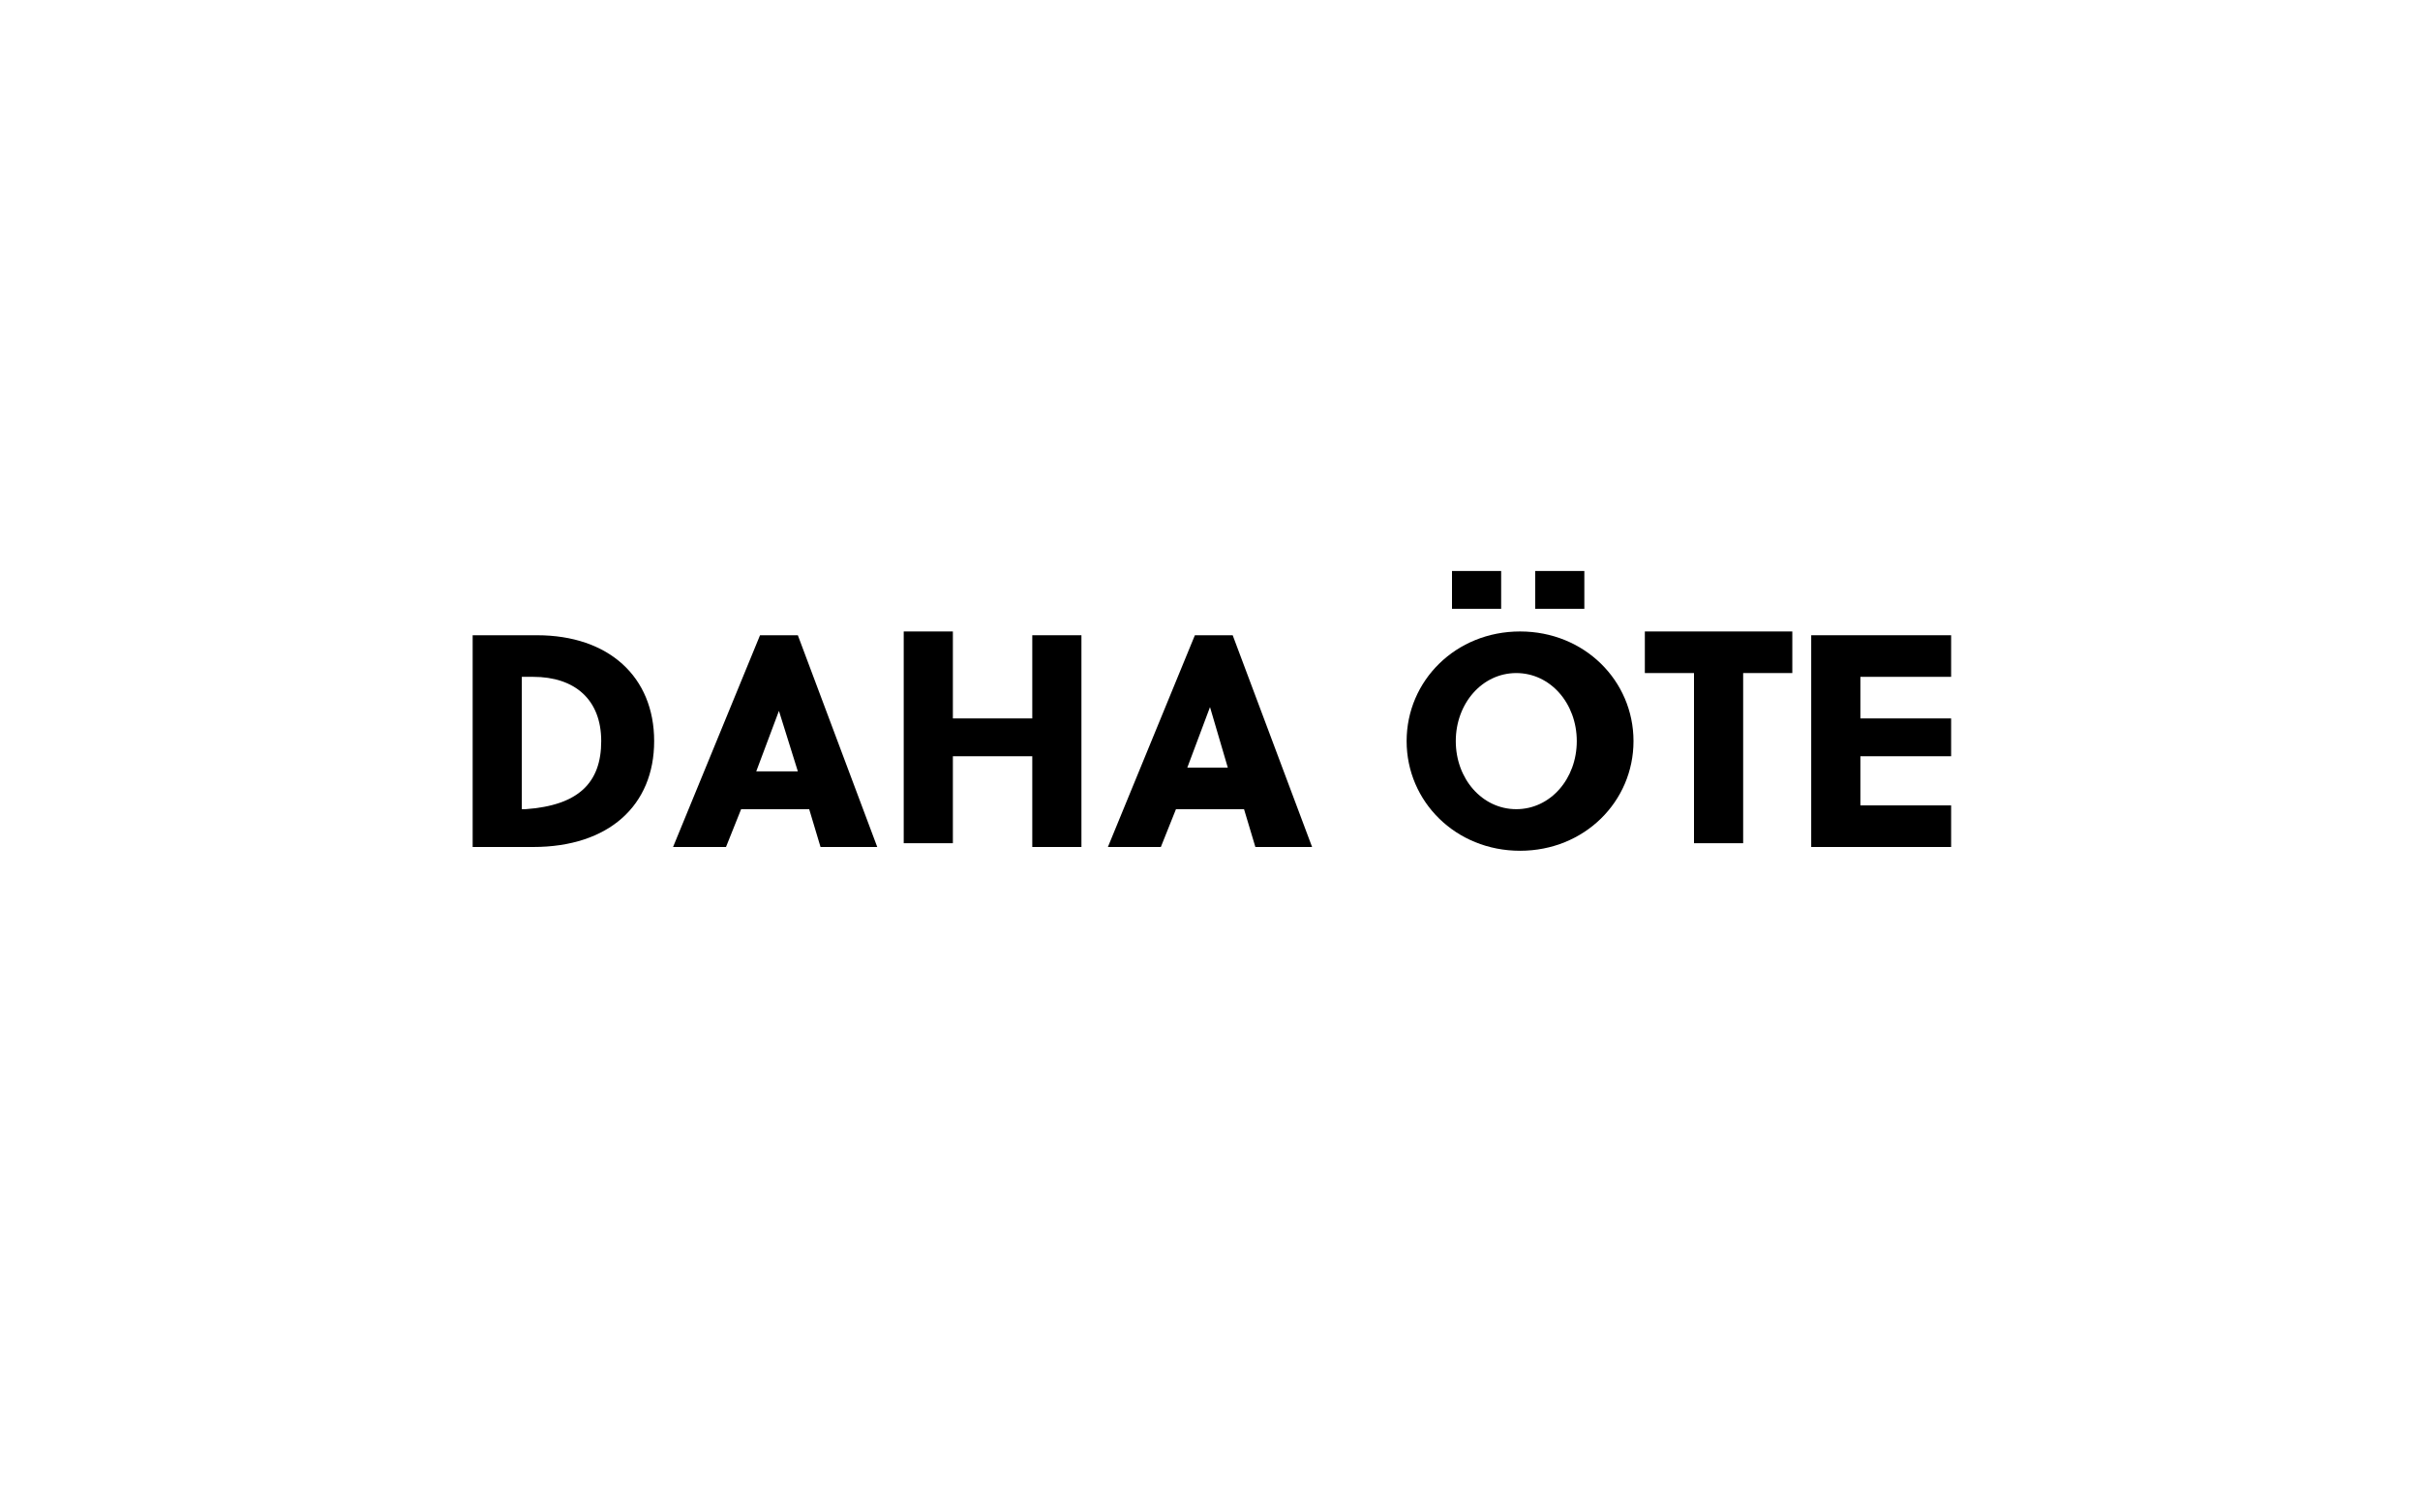
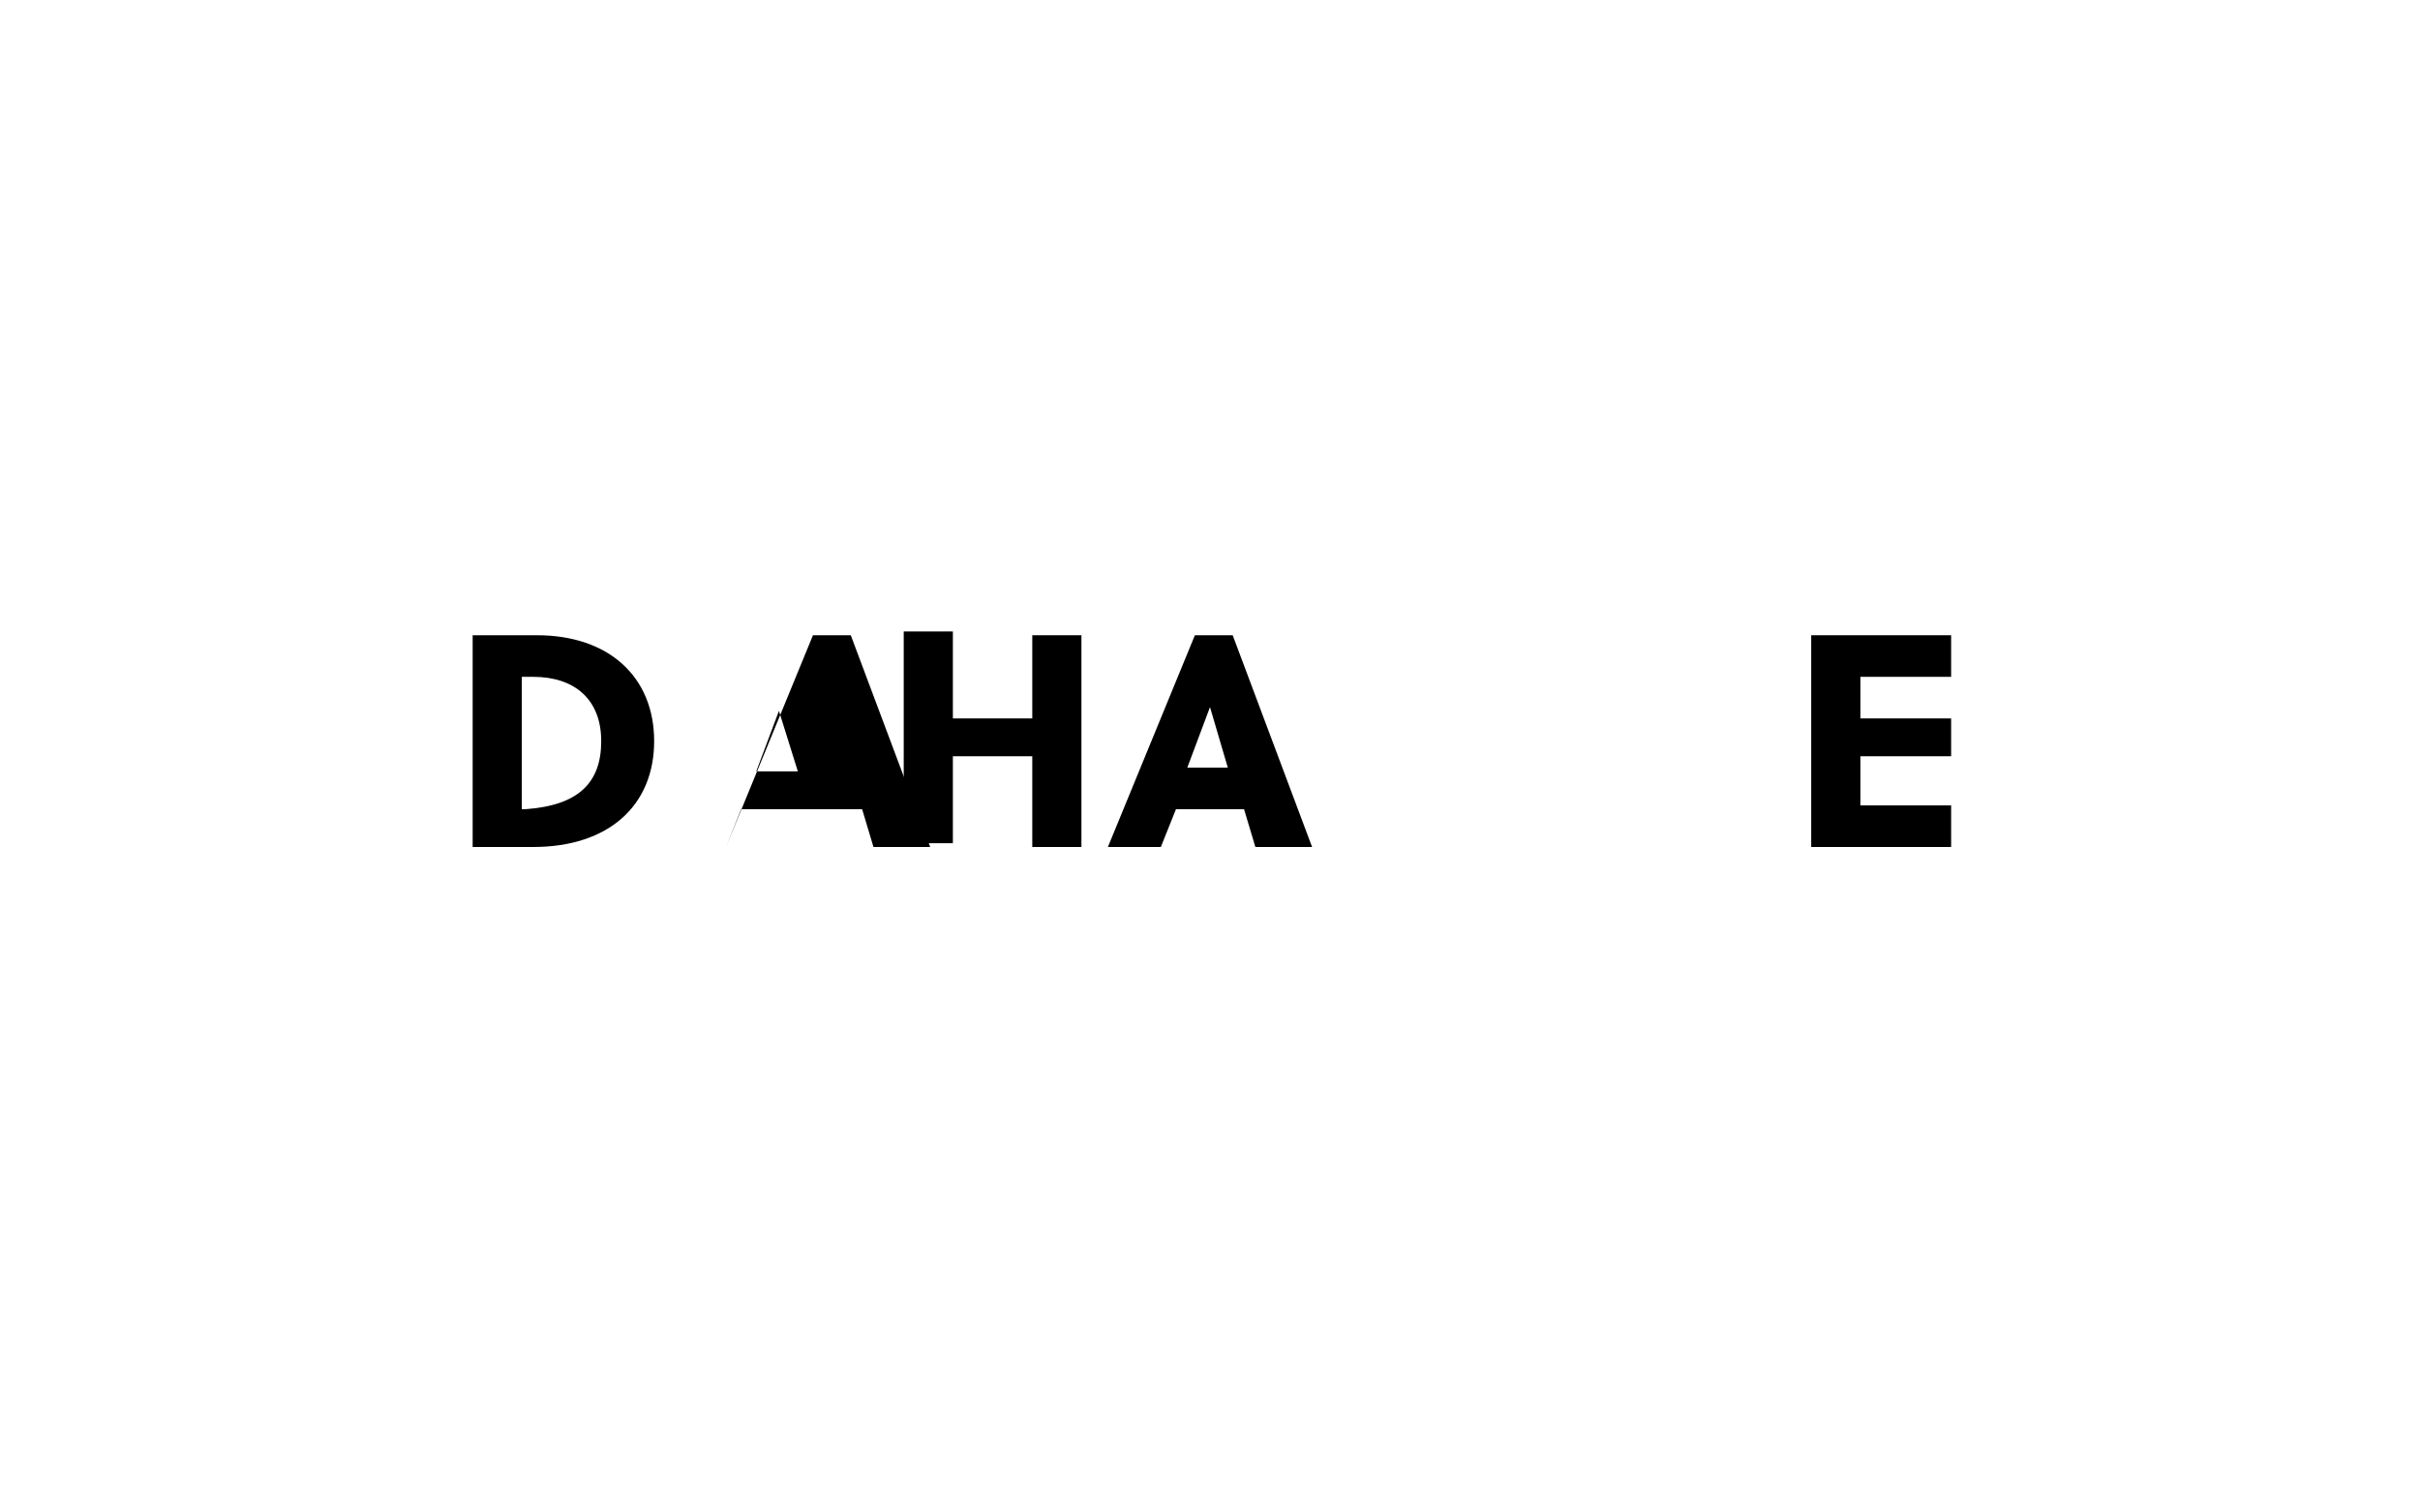
<svg xmlns="http://www.w3.org/2000/svg" id="Ebene_1" version="1.1" viewBox="0 0 64 40">
  <defs>
    <style>
      .st0 {
        fill: none;
      }

      .st1 {
        isolation: isolate;
      }
    </style>
  </defs>
  <rect class="st0" y="16.4" width="64" height="28.8" />
  <g class="st1">
    <path d="M14.2,16.8c1.9,0,3.1,1.1,3.1,2.8s-1.2,2.8-3.2,2.8h-1.6v-5.6s1.7,0,1.7,0ZM15.9,19.6c0-1.1-.7-1.7-1.8-1.7h-.3v3.5h.1c1.4-.1,2-.7,2-1.8Z" />
-     <path d="M21.4,21.4h-1.8l-.4,1h-1.4l2.3-5.6h1l2.1,5.6h-1.5l-.3-1ZM21.1,20.4l-.5-1.6h0l-.6,1.6h1.1Z" />
+     <path d="M21.4,21.4h-1.8l-.4,1l2.3-5.6h1l2.1,5.6h-1.5l-.3-1ZM21.1,20.4l-.5-1.6h0l-.6,1.6h1.1Z" />
    <path d="M25.2,16.8v2.2h2.1v-2.2h1.3v5.6h-1.3v-2.4h-2.1v2.3h-1.3v-5.6h1.3Z" />
    <path d="M32.9,21.4h-1.8l-.4,1h-1.4l2.3-5.6h1l2.1,5.6h-1.5l-.3-1ZM32.5,20.4l-.5-1.7h0l-.6,1.6h1.1Z" />
-     <path d="M37.2,19.6c0-1.6,1.3-2.9,3-2.9s3,1.3,3,2.9-1.3,2.9-3,2.9-3-1.3-3-2.9ZM39.7,15.1v1h-1.3v-1h1.3ZM41.7,19.6c0-1-.7-1.8-1.6-1.8s-1.6.8-1.6,1.8.7,1.8,1.6,1.8,1.6-.8,1.6-1.8ZM41.9,15.1v1h-1.3v-1h1.3Z" />
-     <path d="M43.5,17.8v-1.1h3.9v1.1h-1.3v4.5h-1.3v-4.5h-1.3Z" />
    <path d="M51.6,16.8v1.1h-2.4v1.1h2.4v1h-2.4v1.3h2.4v1.1h-3.7v-5.6h3.7Z" />
  </g>
</svg>